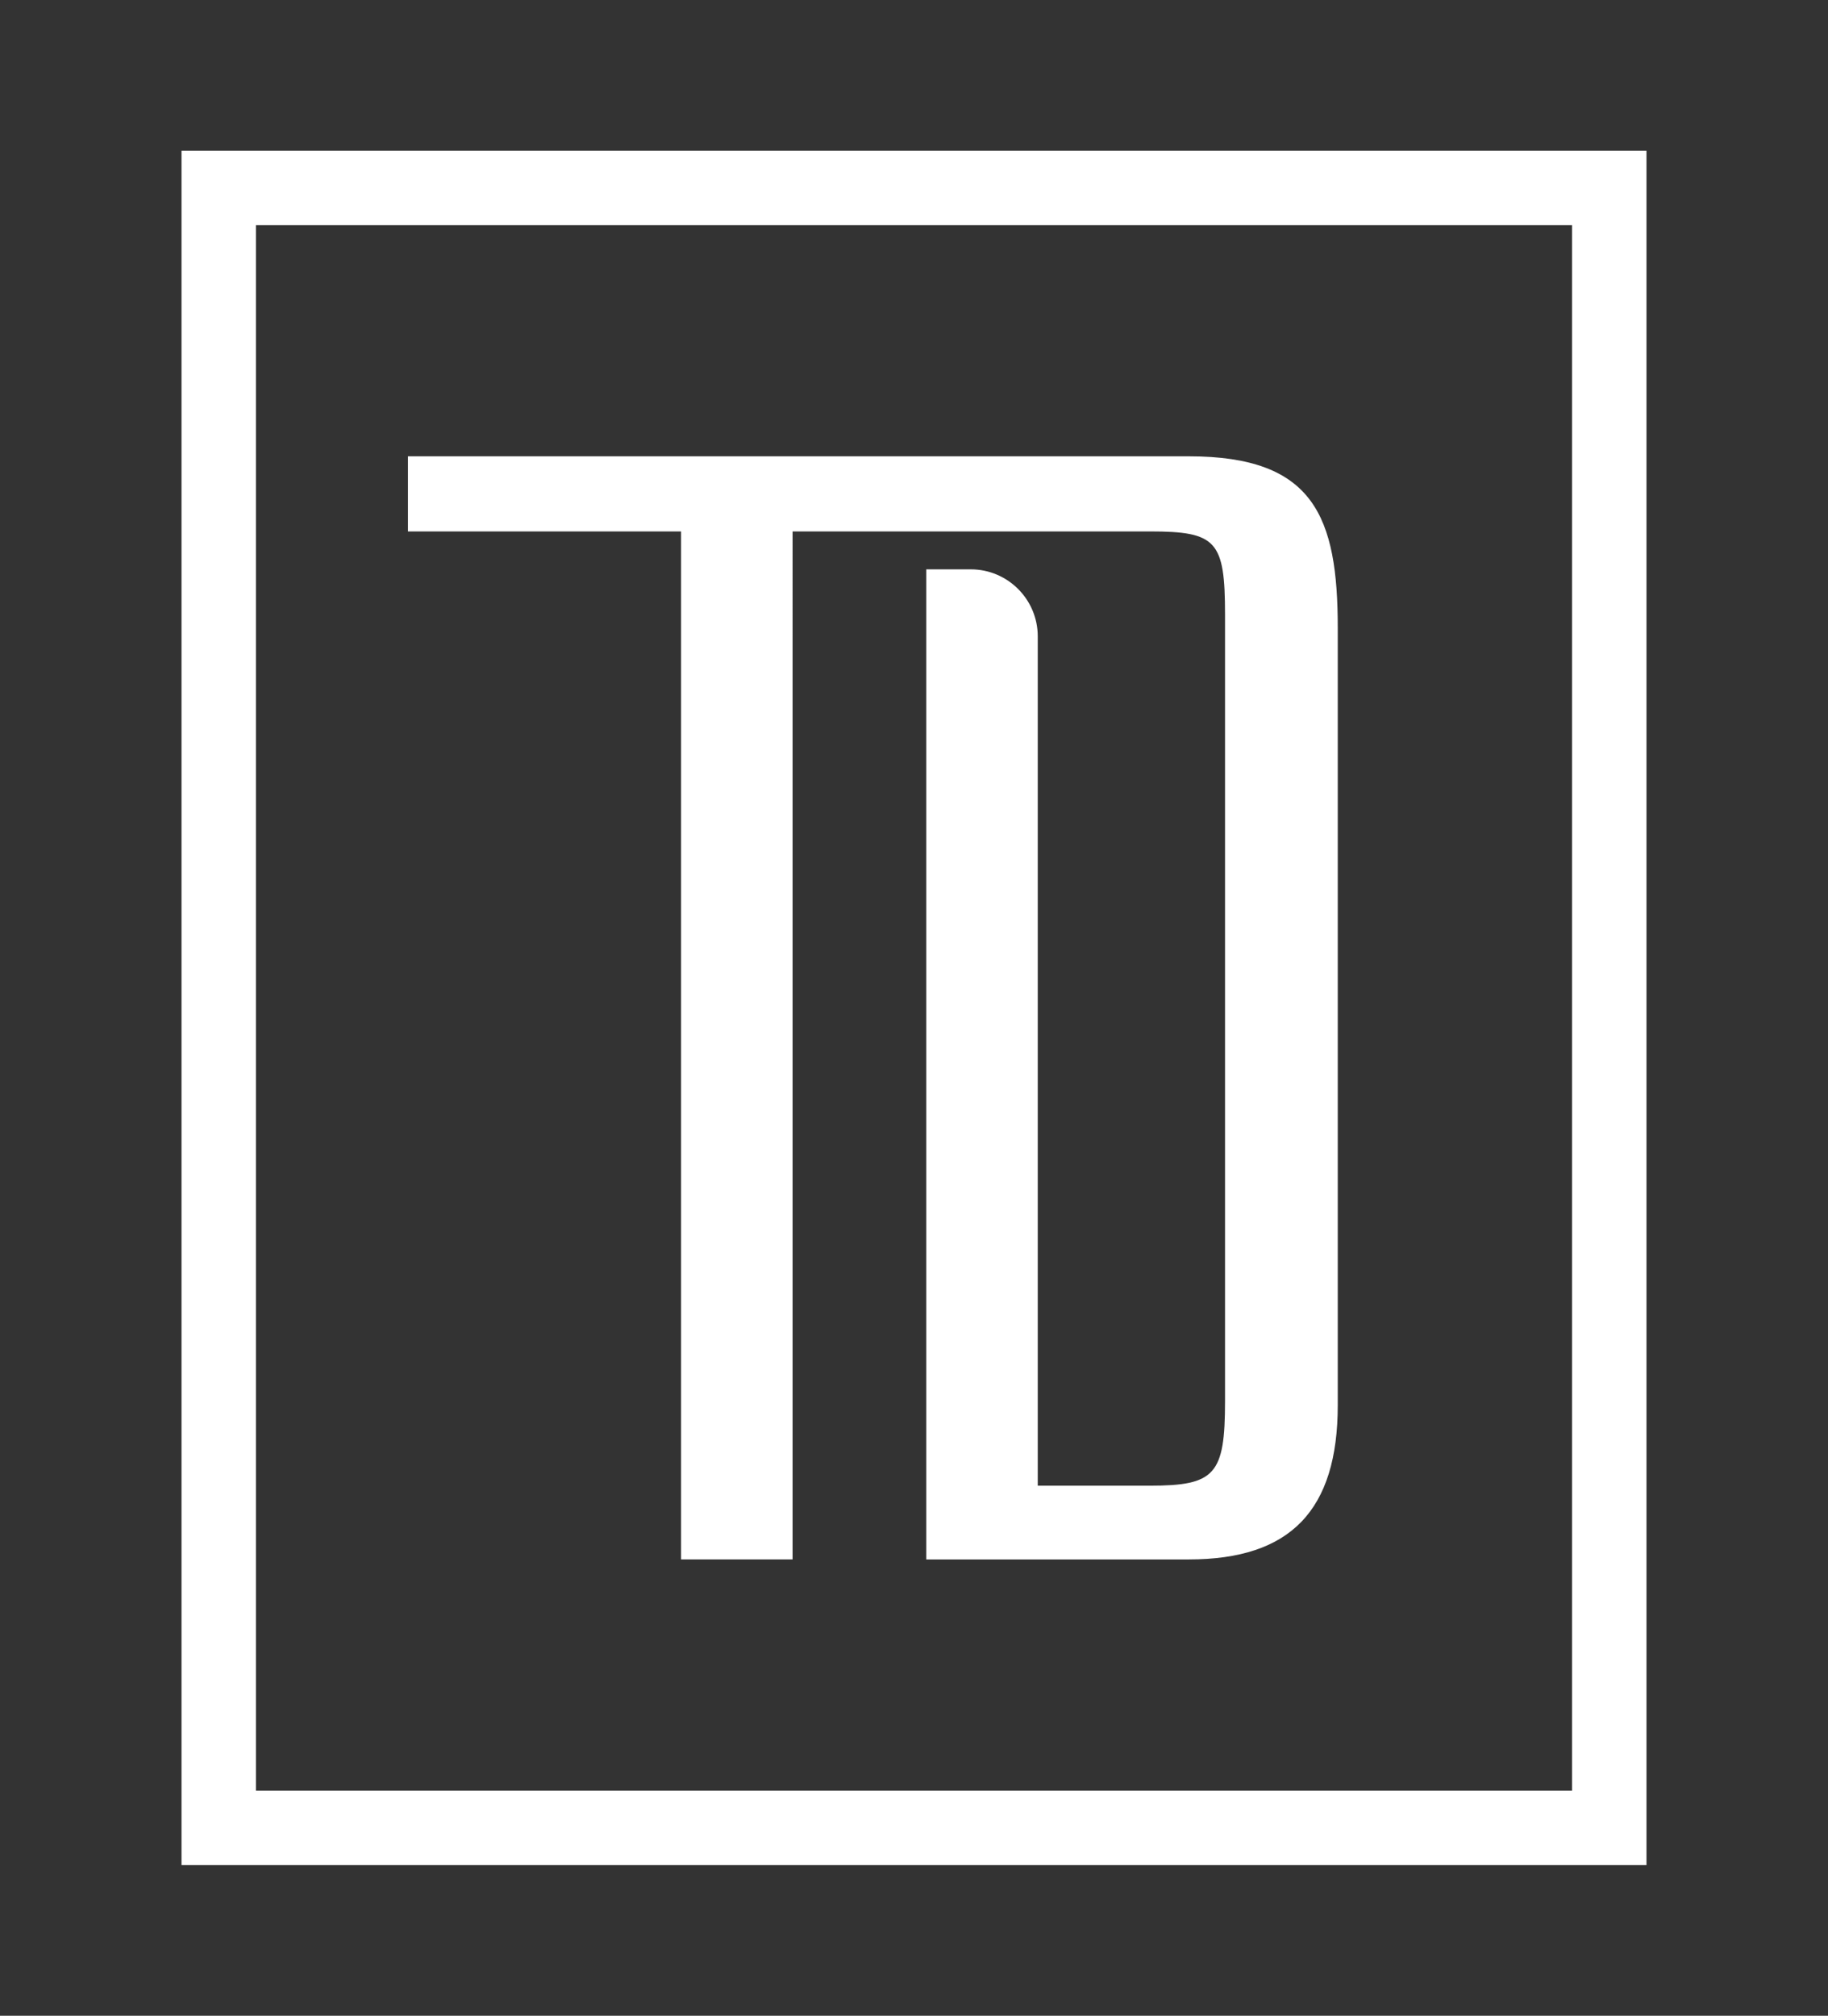
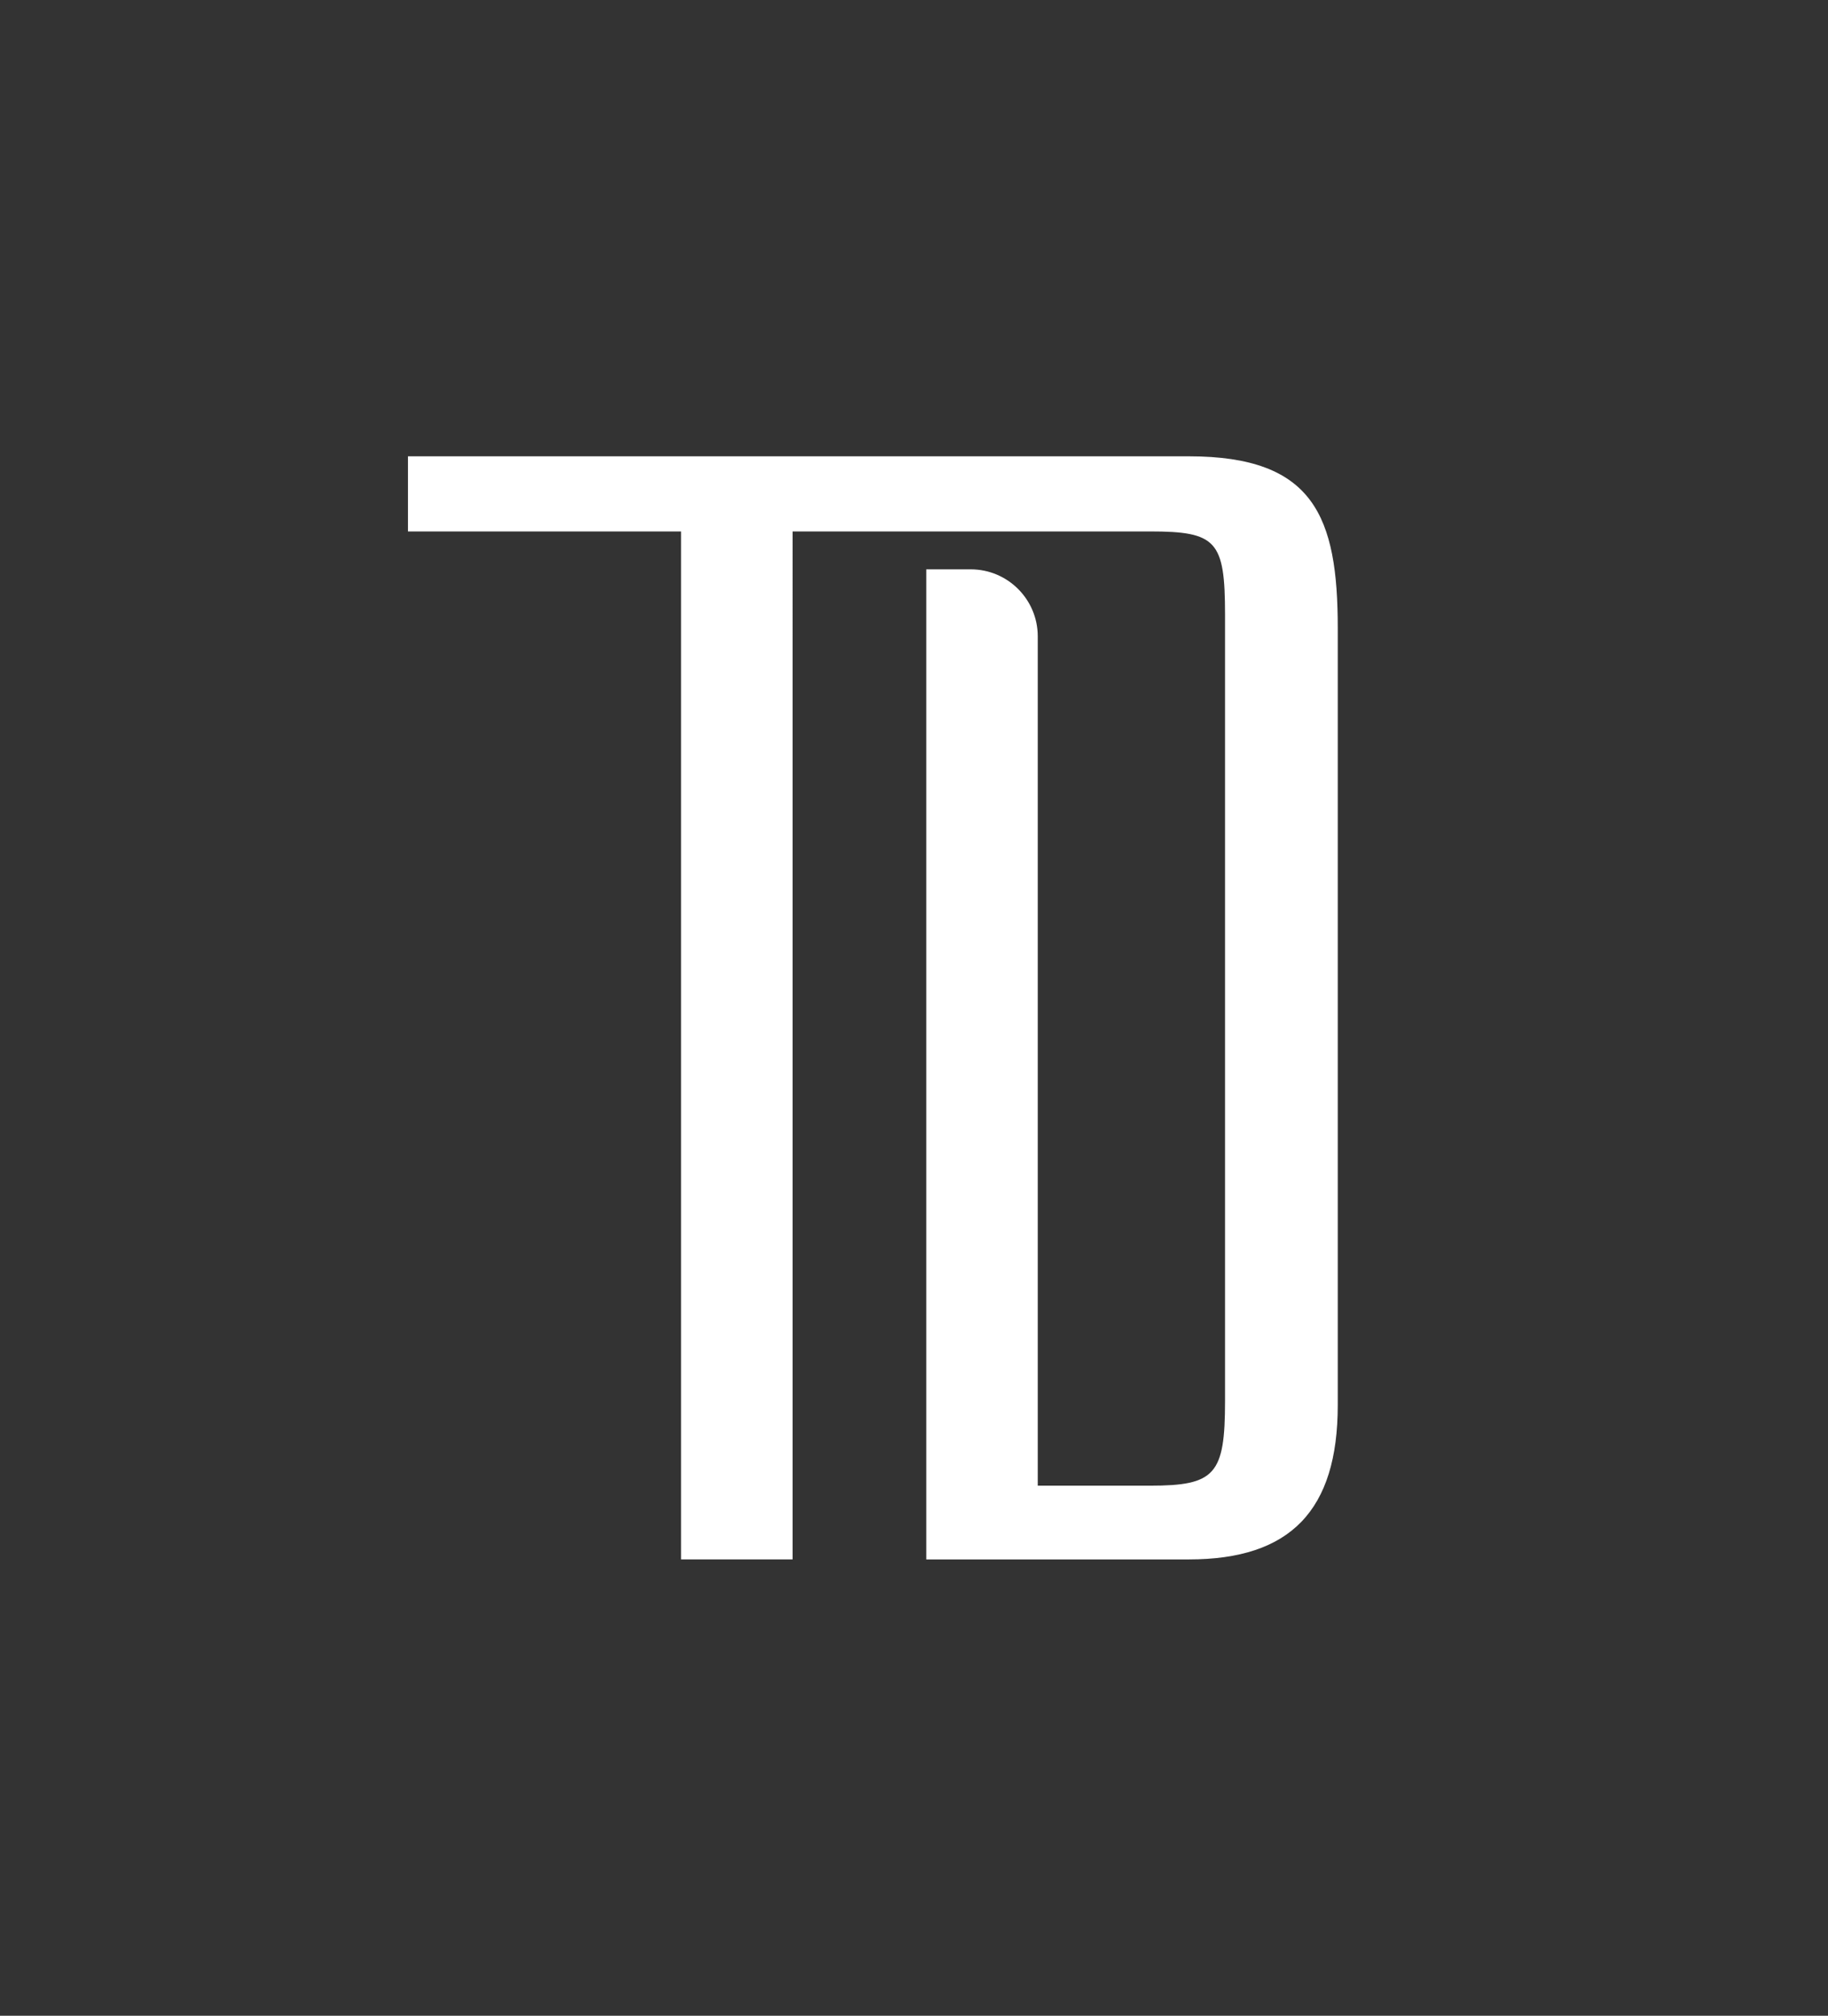
<svg xmlns="http://www.w3.org/2000/svg" version="1.1" id="Layer_1" x="0px" y="0px" width="1524.542px" height="1680.437px" viewBox="0 0 1524.542 1680.437" enable-background="new 0 0 1524.542 1680.437" xml:space="preserve">
  <rect x="0" y="0" width="1524.542" height="1680.437" fill="#333333" stroke="none" />
  <g>
-     <path fill="#FFFFFF" d="M151.383,125.565v1429.307h1221.776V125.565H151.383z M1311.061,1492.774H213.481V187.663h1097.581   V1492.774z" />
    <path fill="#FFFFFF" d="M991.521,380.407H340.236v62.65h227.77v856.969h93.004V443.057l297.973-0.024   c55.655,0,62.683,7.78,62.683,69.381v655.642c0,61.273-8.202,70.497-62.683,70.497h-93.505V530.492   c0-30.8-25.057-55.858-55.858-55.858h-37.119v825.393h219.019c84.708,0,124.163-40.867,124.163-128.611V523.584   C1115.684,430.729,1095.896,380.407,991.521,380.407z" />
  </g>
</svg>